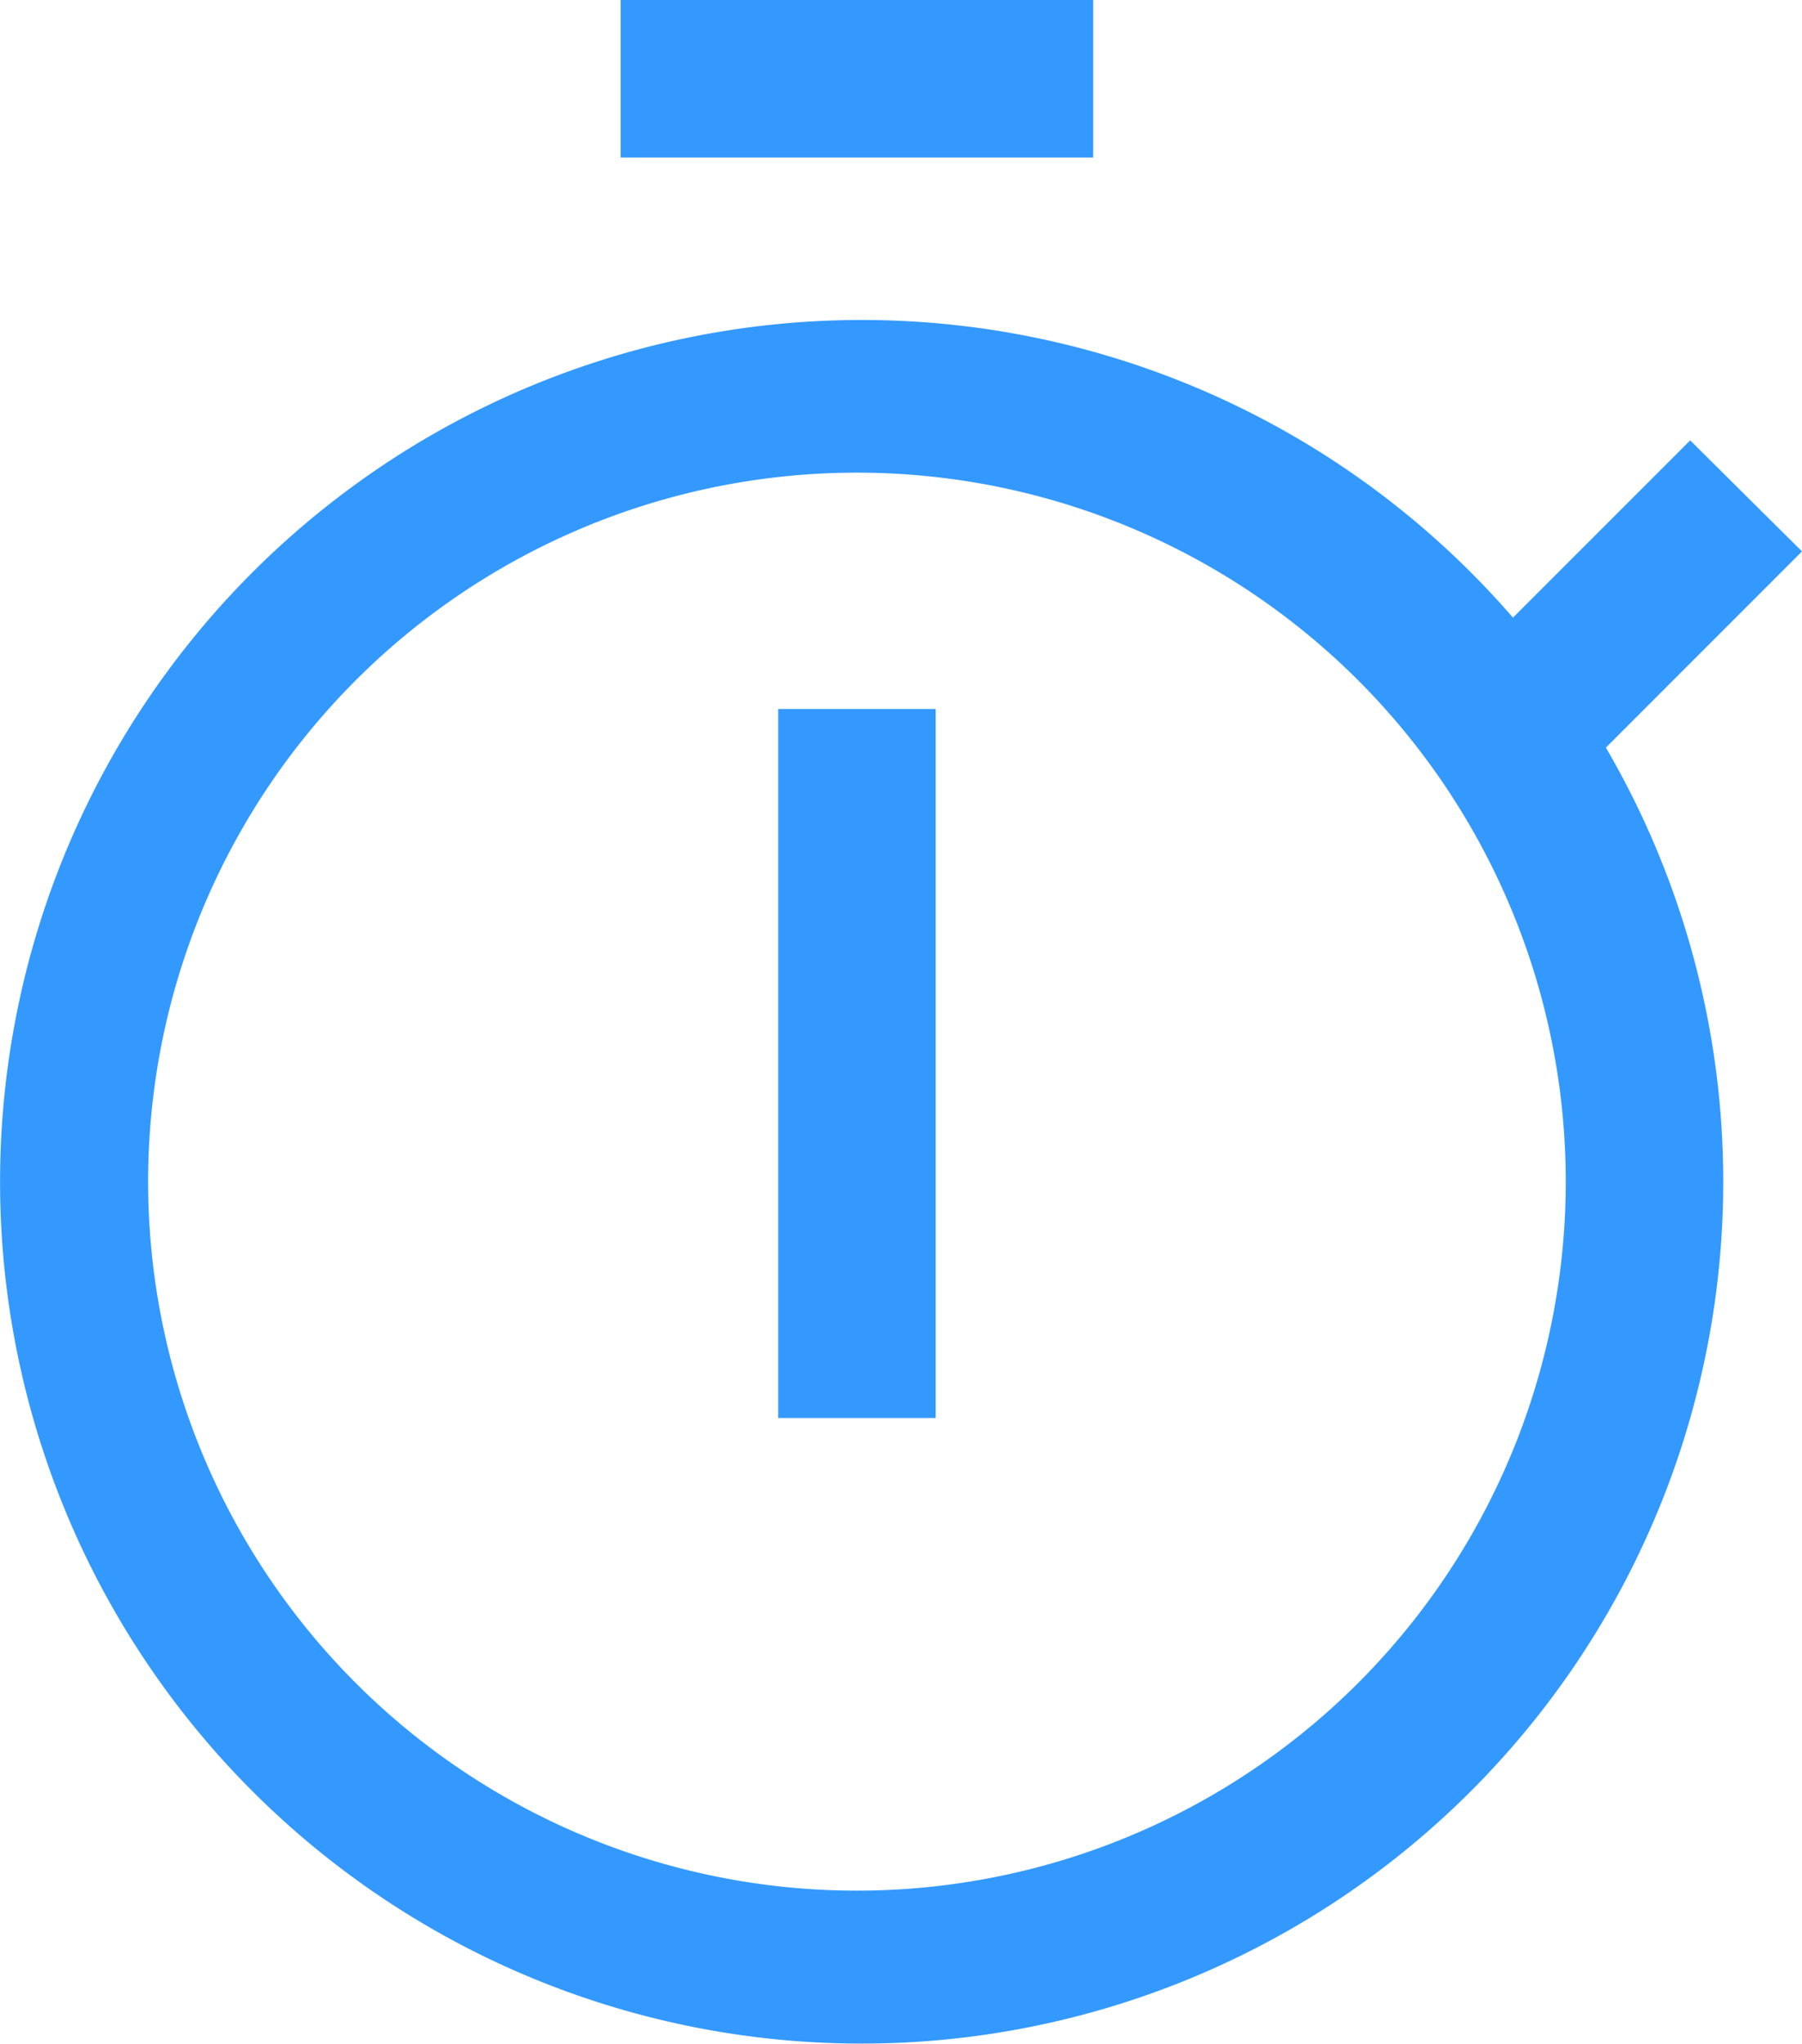
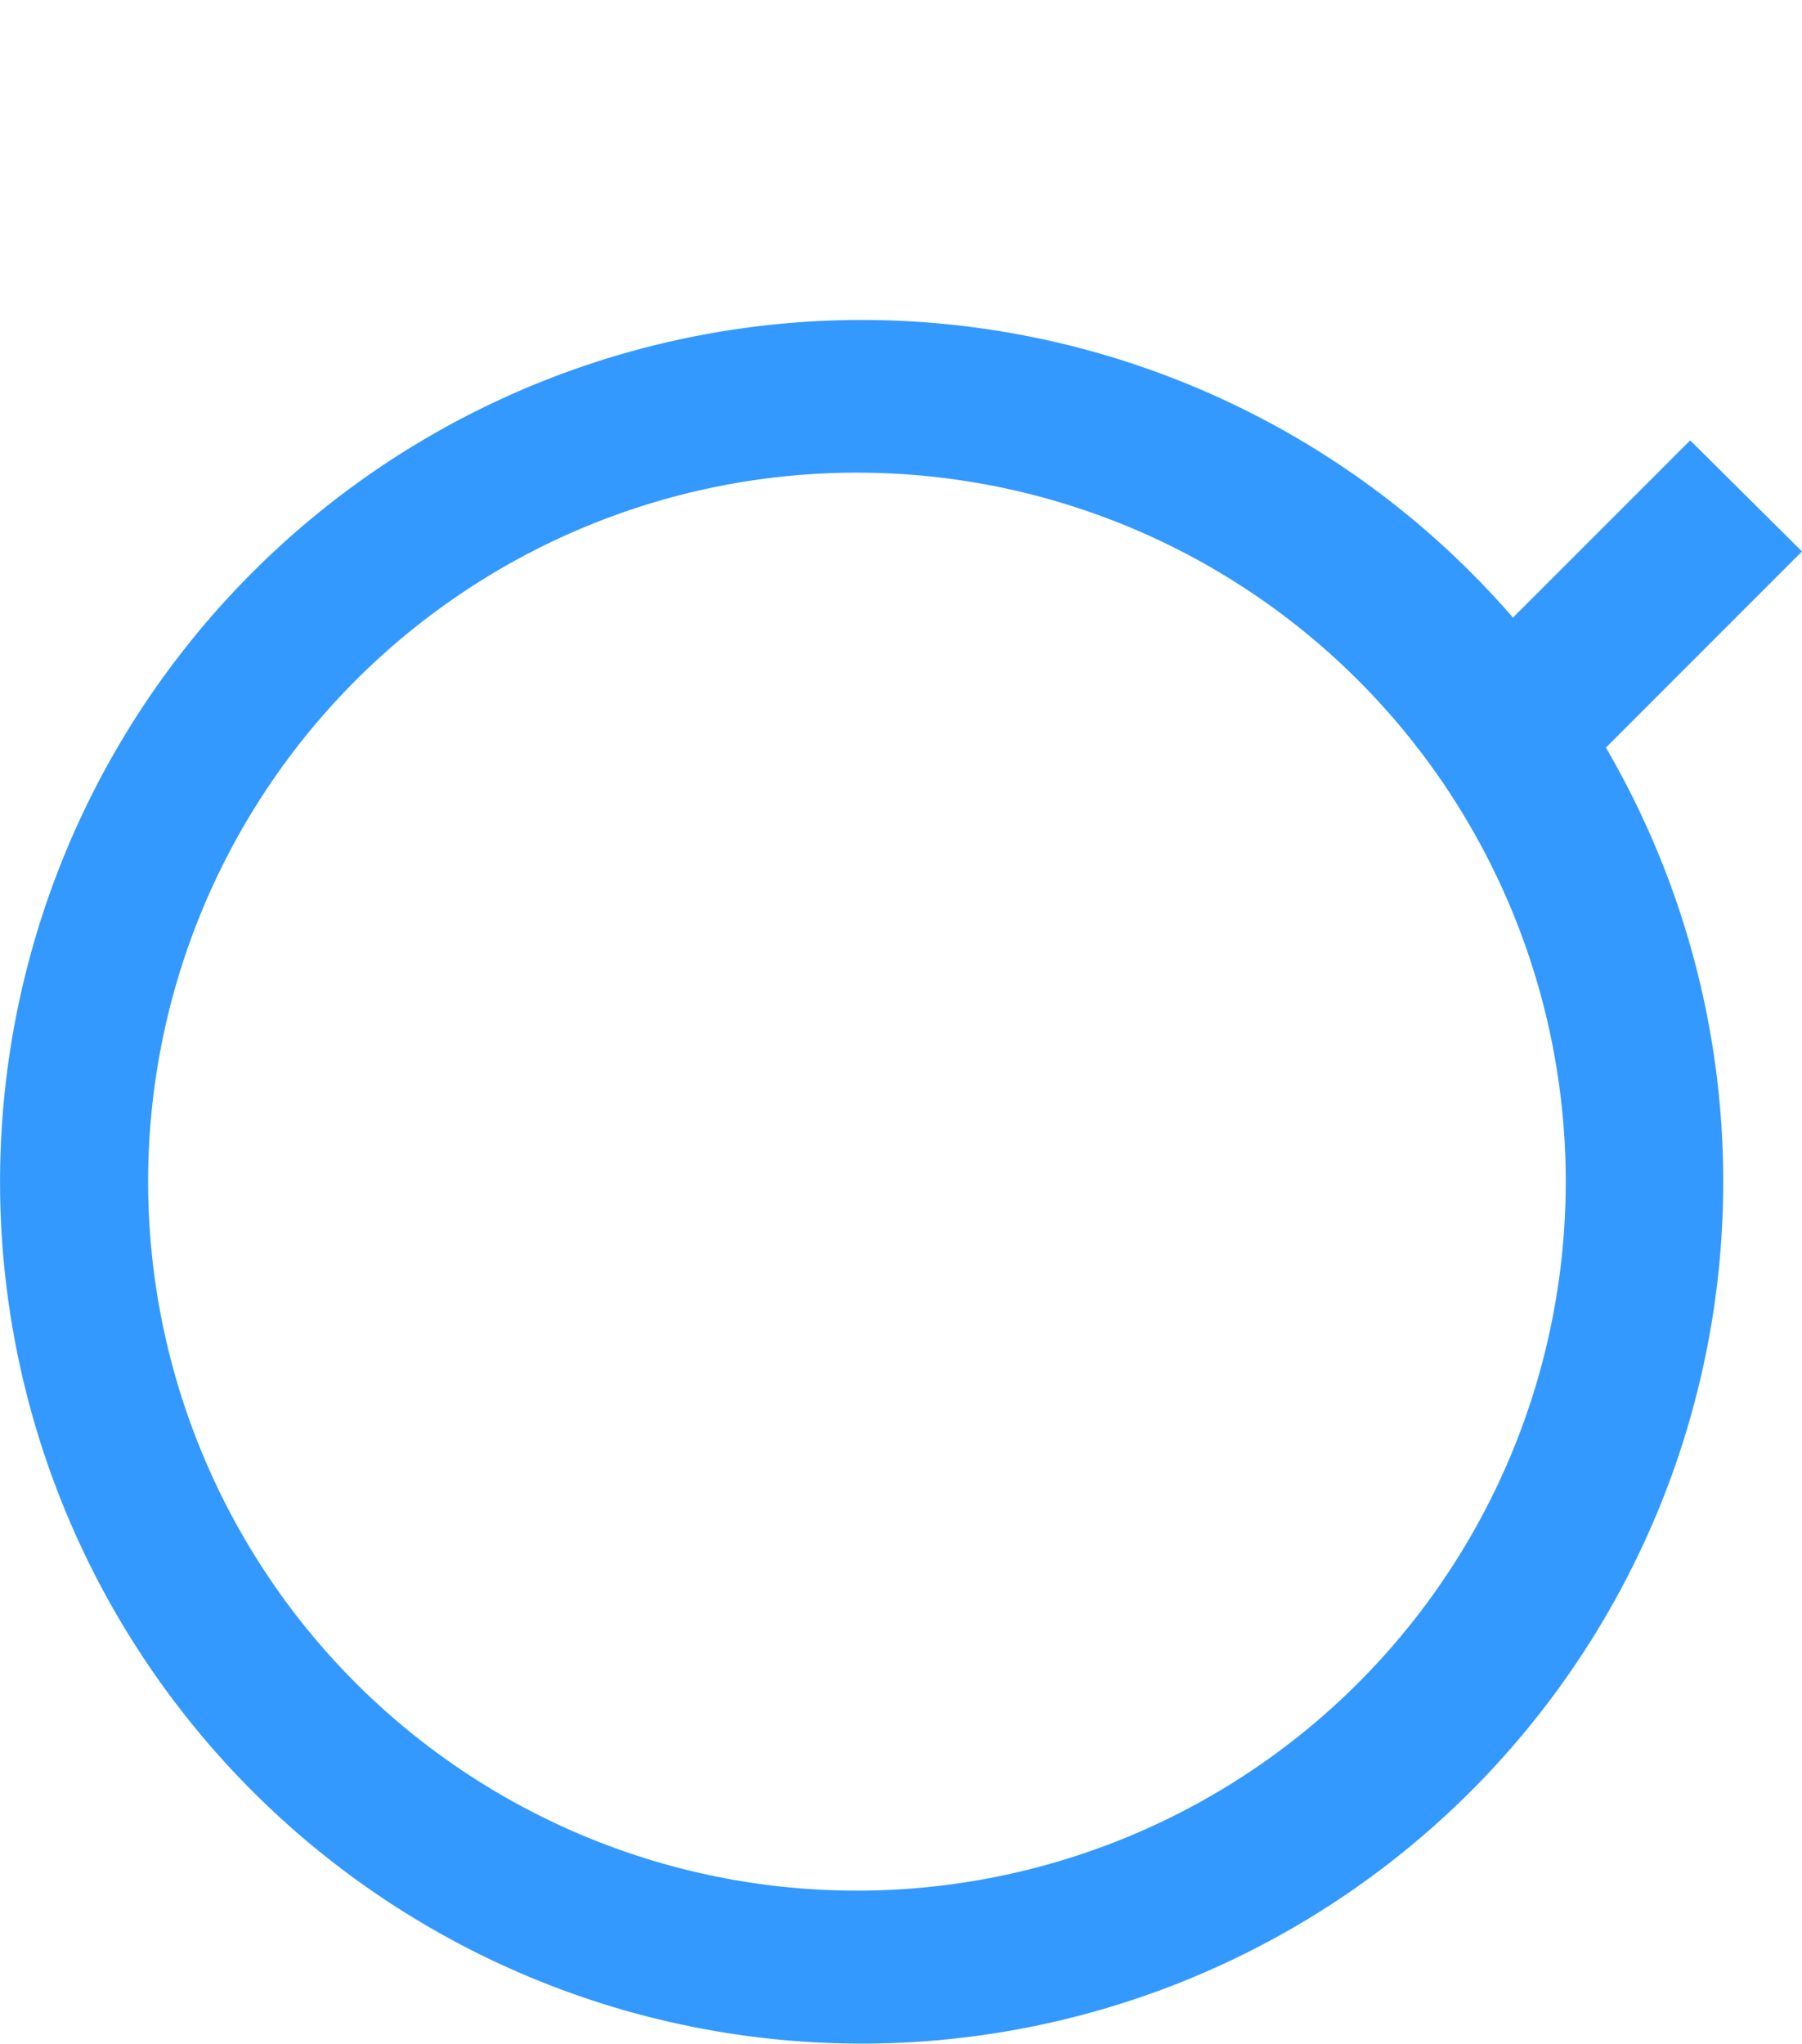
<svg xmlns="http://www.w3.org/2000/svg" width="67.045" height="76.016" viewBox="0 0 67.045 76.016">
  <g id="ico_3" transform="translate(-30.715 -12)">
-     <path id="Tracciato_328" data-name="Tracciato 328" d="M90,66h5.86V92.372H90Z" transform="translate(-30.332 -27.628)" fill="#39f" />
-     <path id="Tracciato_329" data-name="Tracciato 329" d="M78,12H95.581v5.86H78Z" transform="translate(-24.193)" fill="#39f" />
    <path id="Tracciato_330" data-name="Tracciato 330" d="M97.76,44.978,93.6,40.847,87.006,47.44a32.056,32.056,0,1,0,3.458,4.835ZM62.6,94.792A26.372,26.372,0,1,1,88.97,68.42,26.372,26.372,0,0,1,62.6,94.792Z" transform="translate(0 -12.467)" fill="#39f" />
  </g>
</svg>